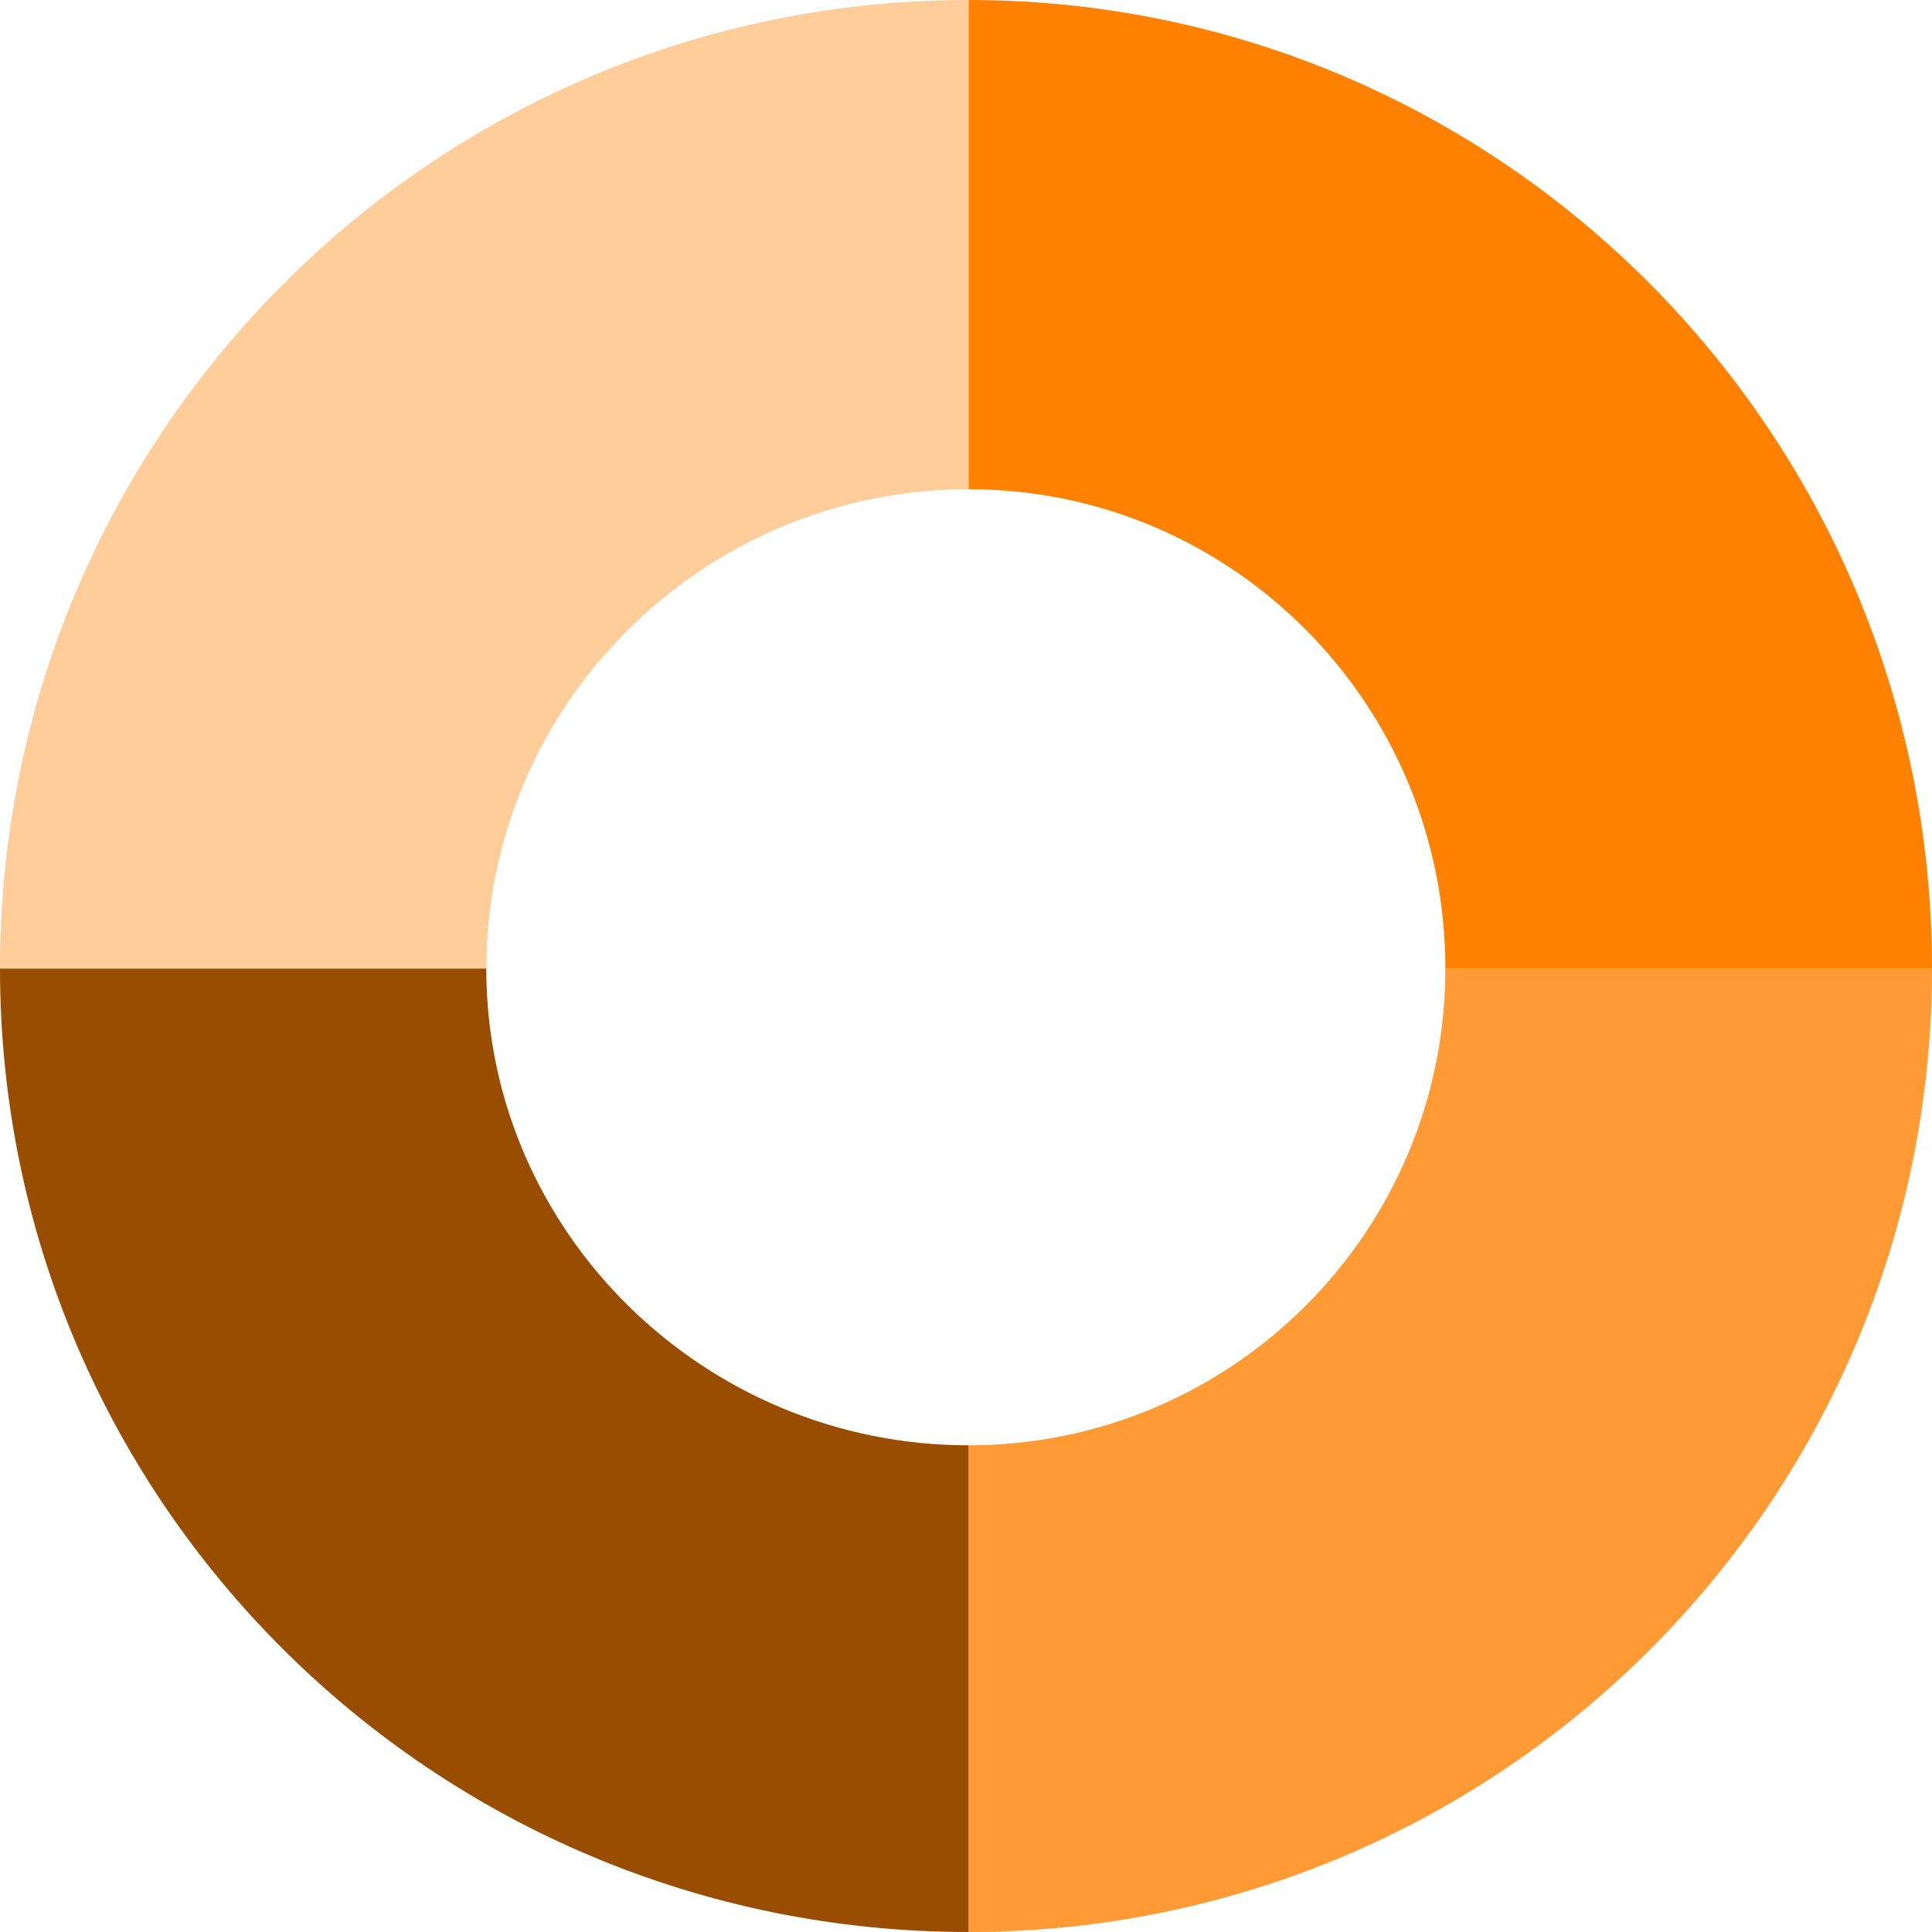
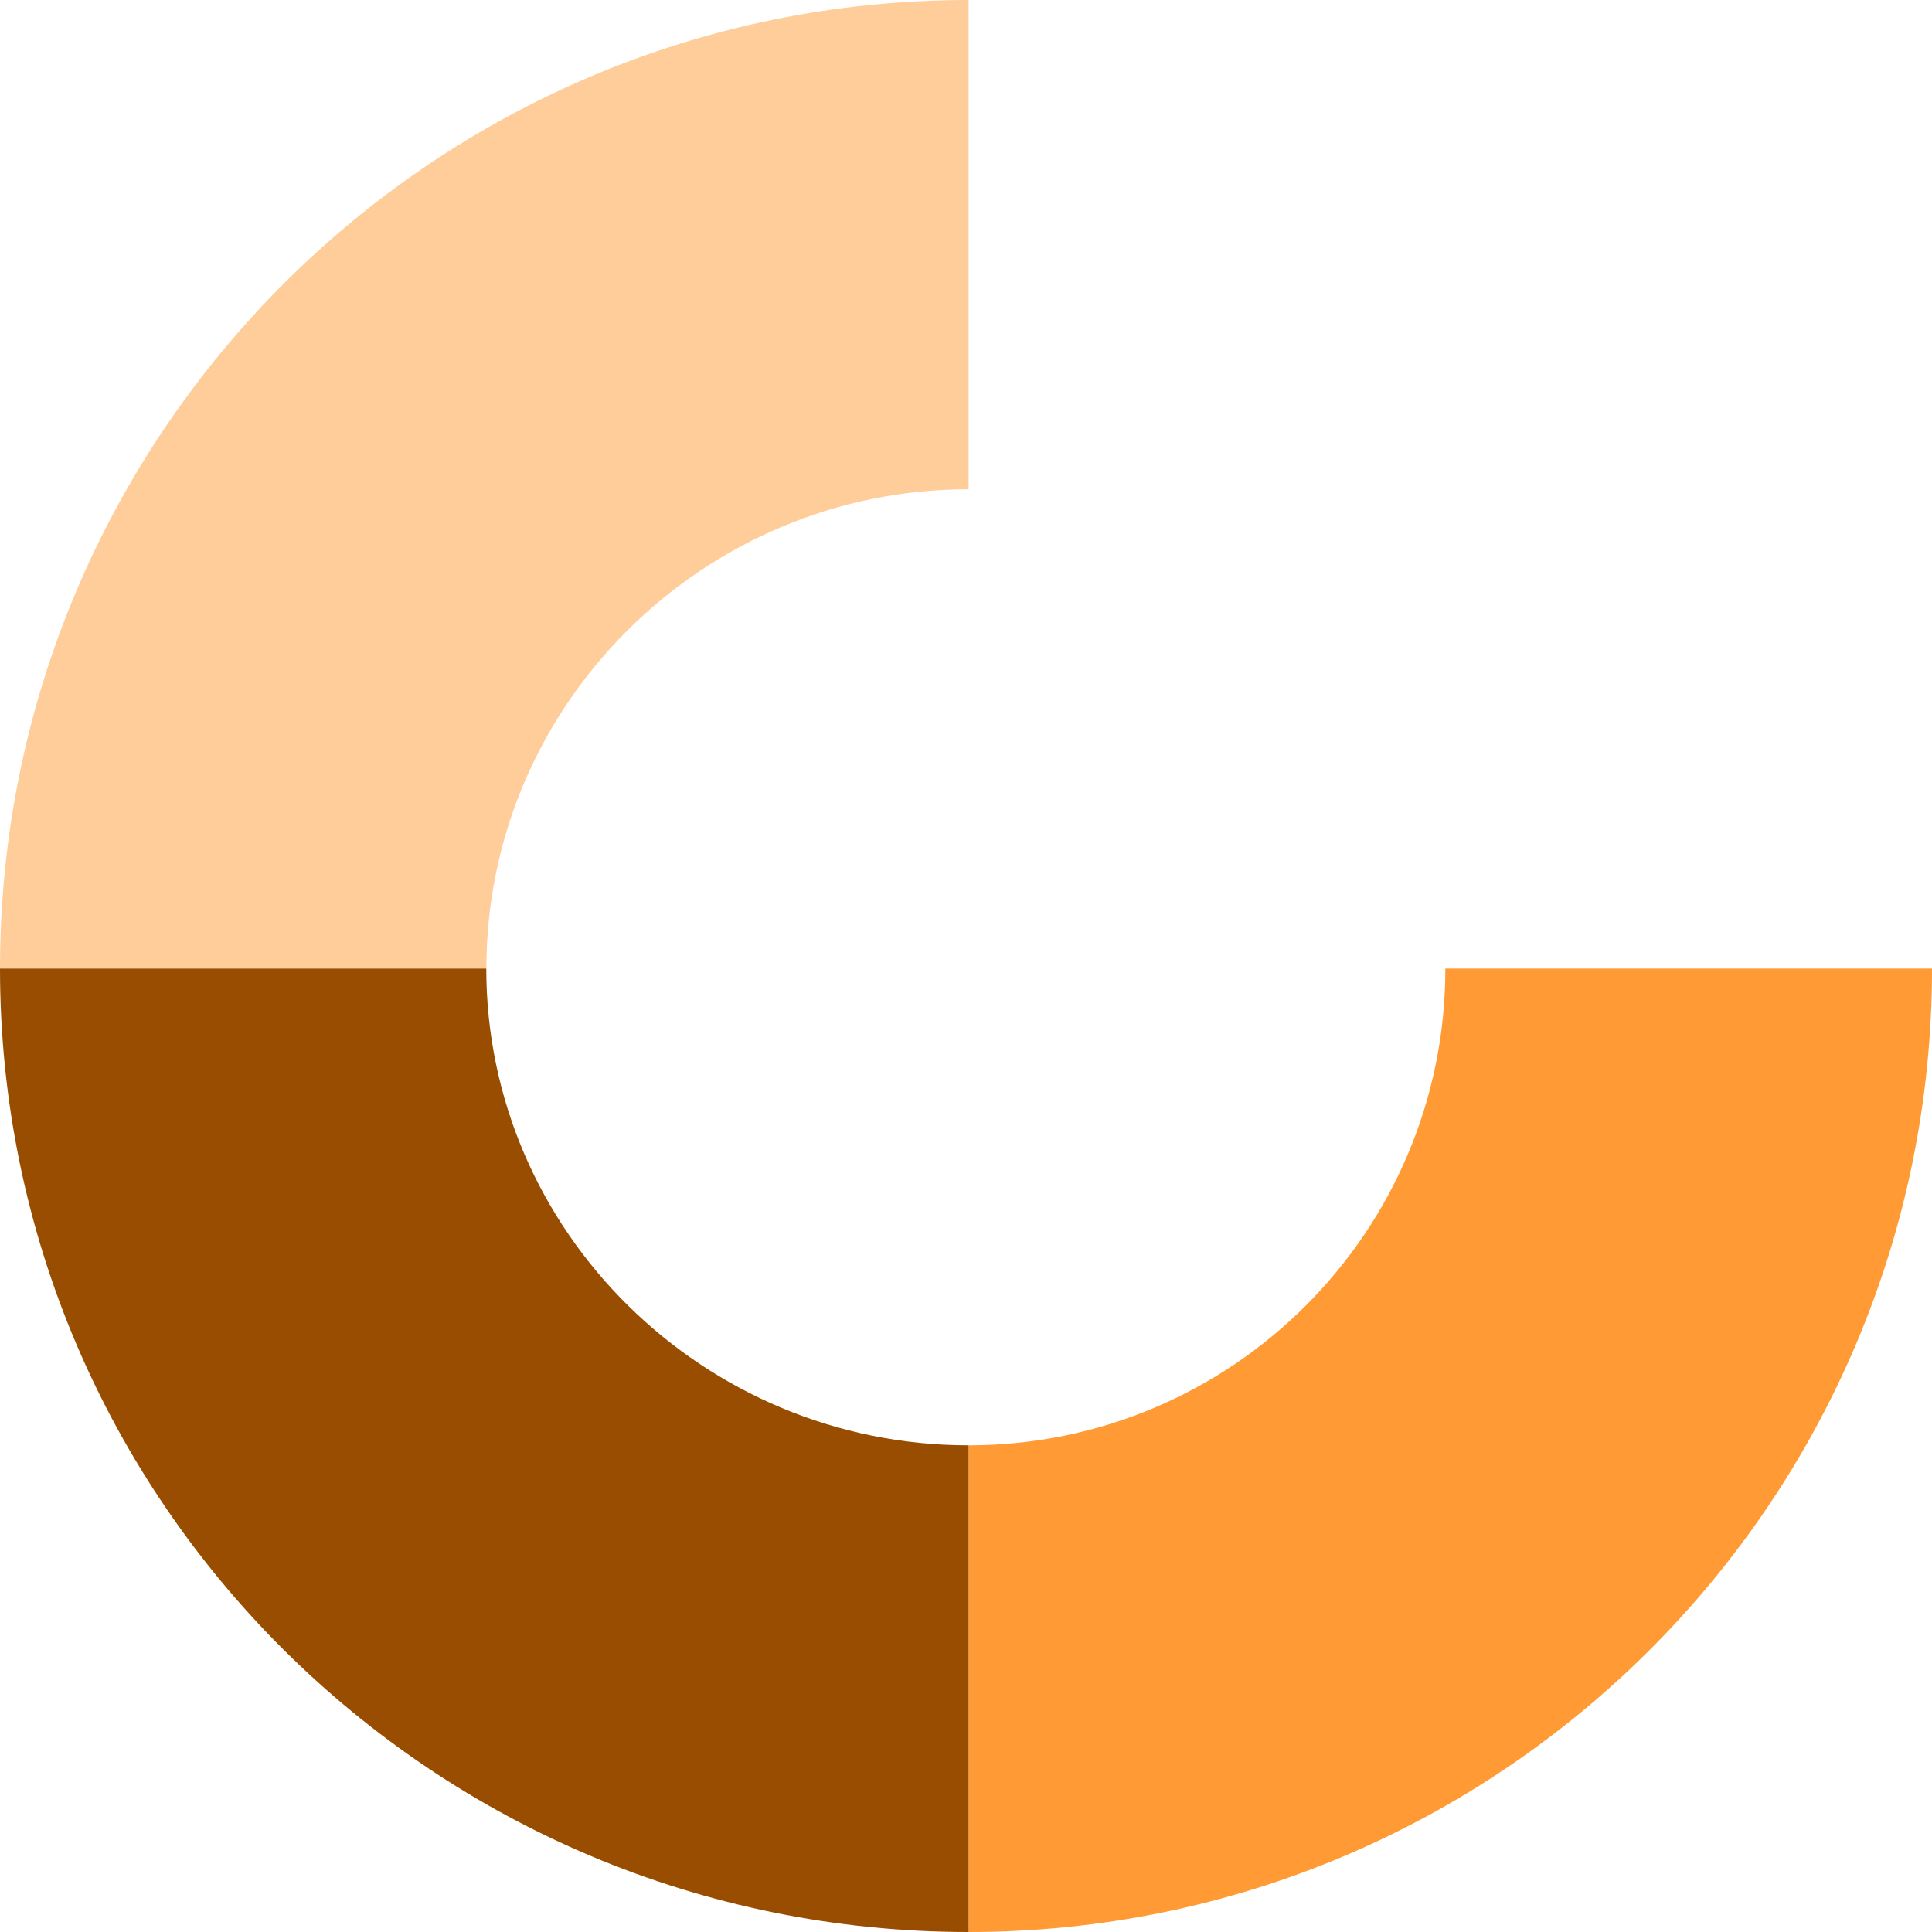
<svg xmlns="http://www.w3.org/2000/svg" width="40" height="40" viewBox="0 0 40 40" fill="none">
  <path fill-rule="evenodd" clip-rule="evenodd" d="M20.054 10.129C14.573 10.129 10.07 14.572 10.07 20.053H0C0 8.978 8.978 2.09808e-05 20.054 2.09808e-05V10.129Z" fill="#FFCD9A" />
-   <path fill-rule="evenodd" clip-rule="evenodd" d="M20.054 10.129C25.505 10.129 29.925 14.572 29.925 20.053H40C40 8.978 31.07 2.09808e-05 20.054 2.09808e-05V10.129Z" fill="#FF8102" />
  <path fill-rule="evenodd" clip-rule="evenodd" d="M20.054 29.924C25.505 29.924 29.925 25.505 29.925 20.053H40C40 31.069 31.07 40 20.054 40V29.924Z" fill="#FF9A35" />
  <path fill-rule="evenodd" clip-rule="evenodd" d="M20.054 29.924C14.573 29.924 10.068 25.505 10.068 20.053H0C0 31.069 8.978 40 20.054 40V29.924Z" fill="#994D01" />
</svg>